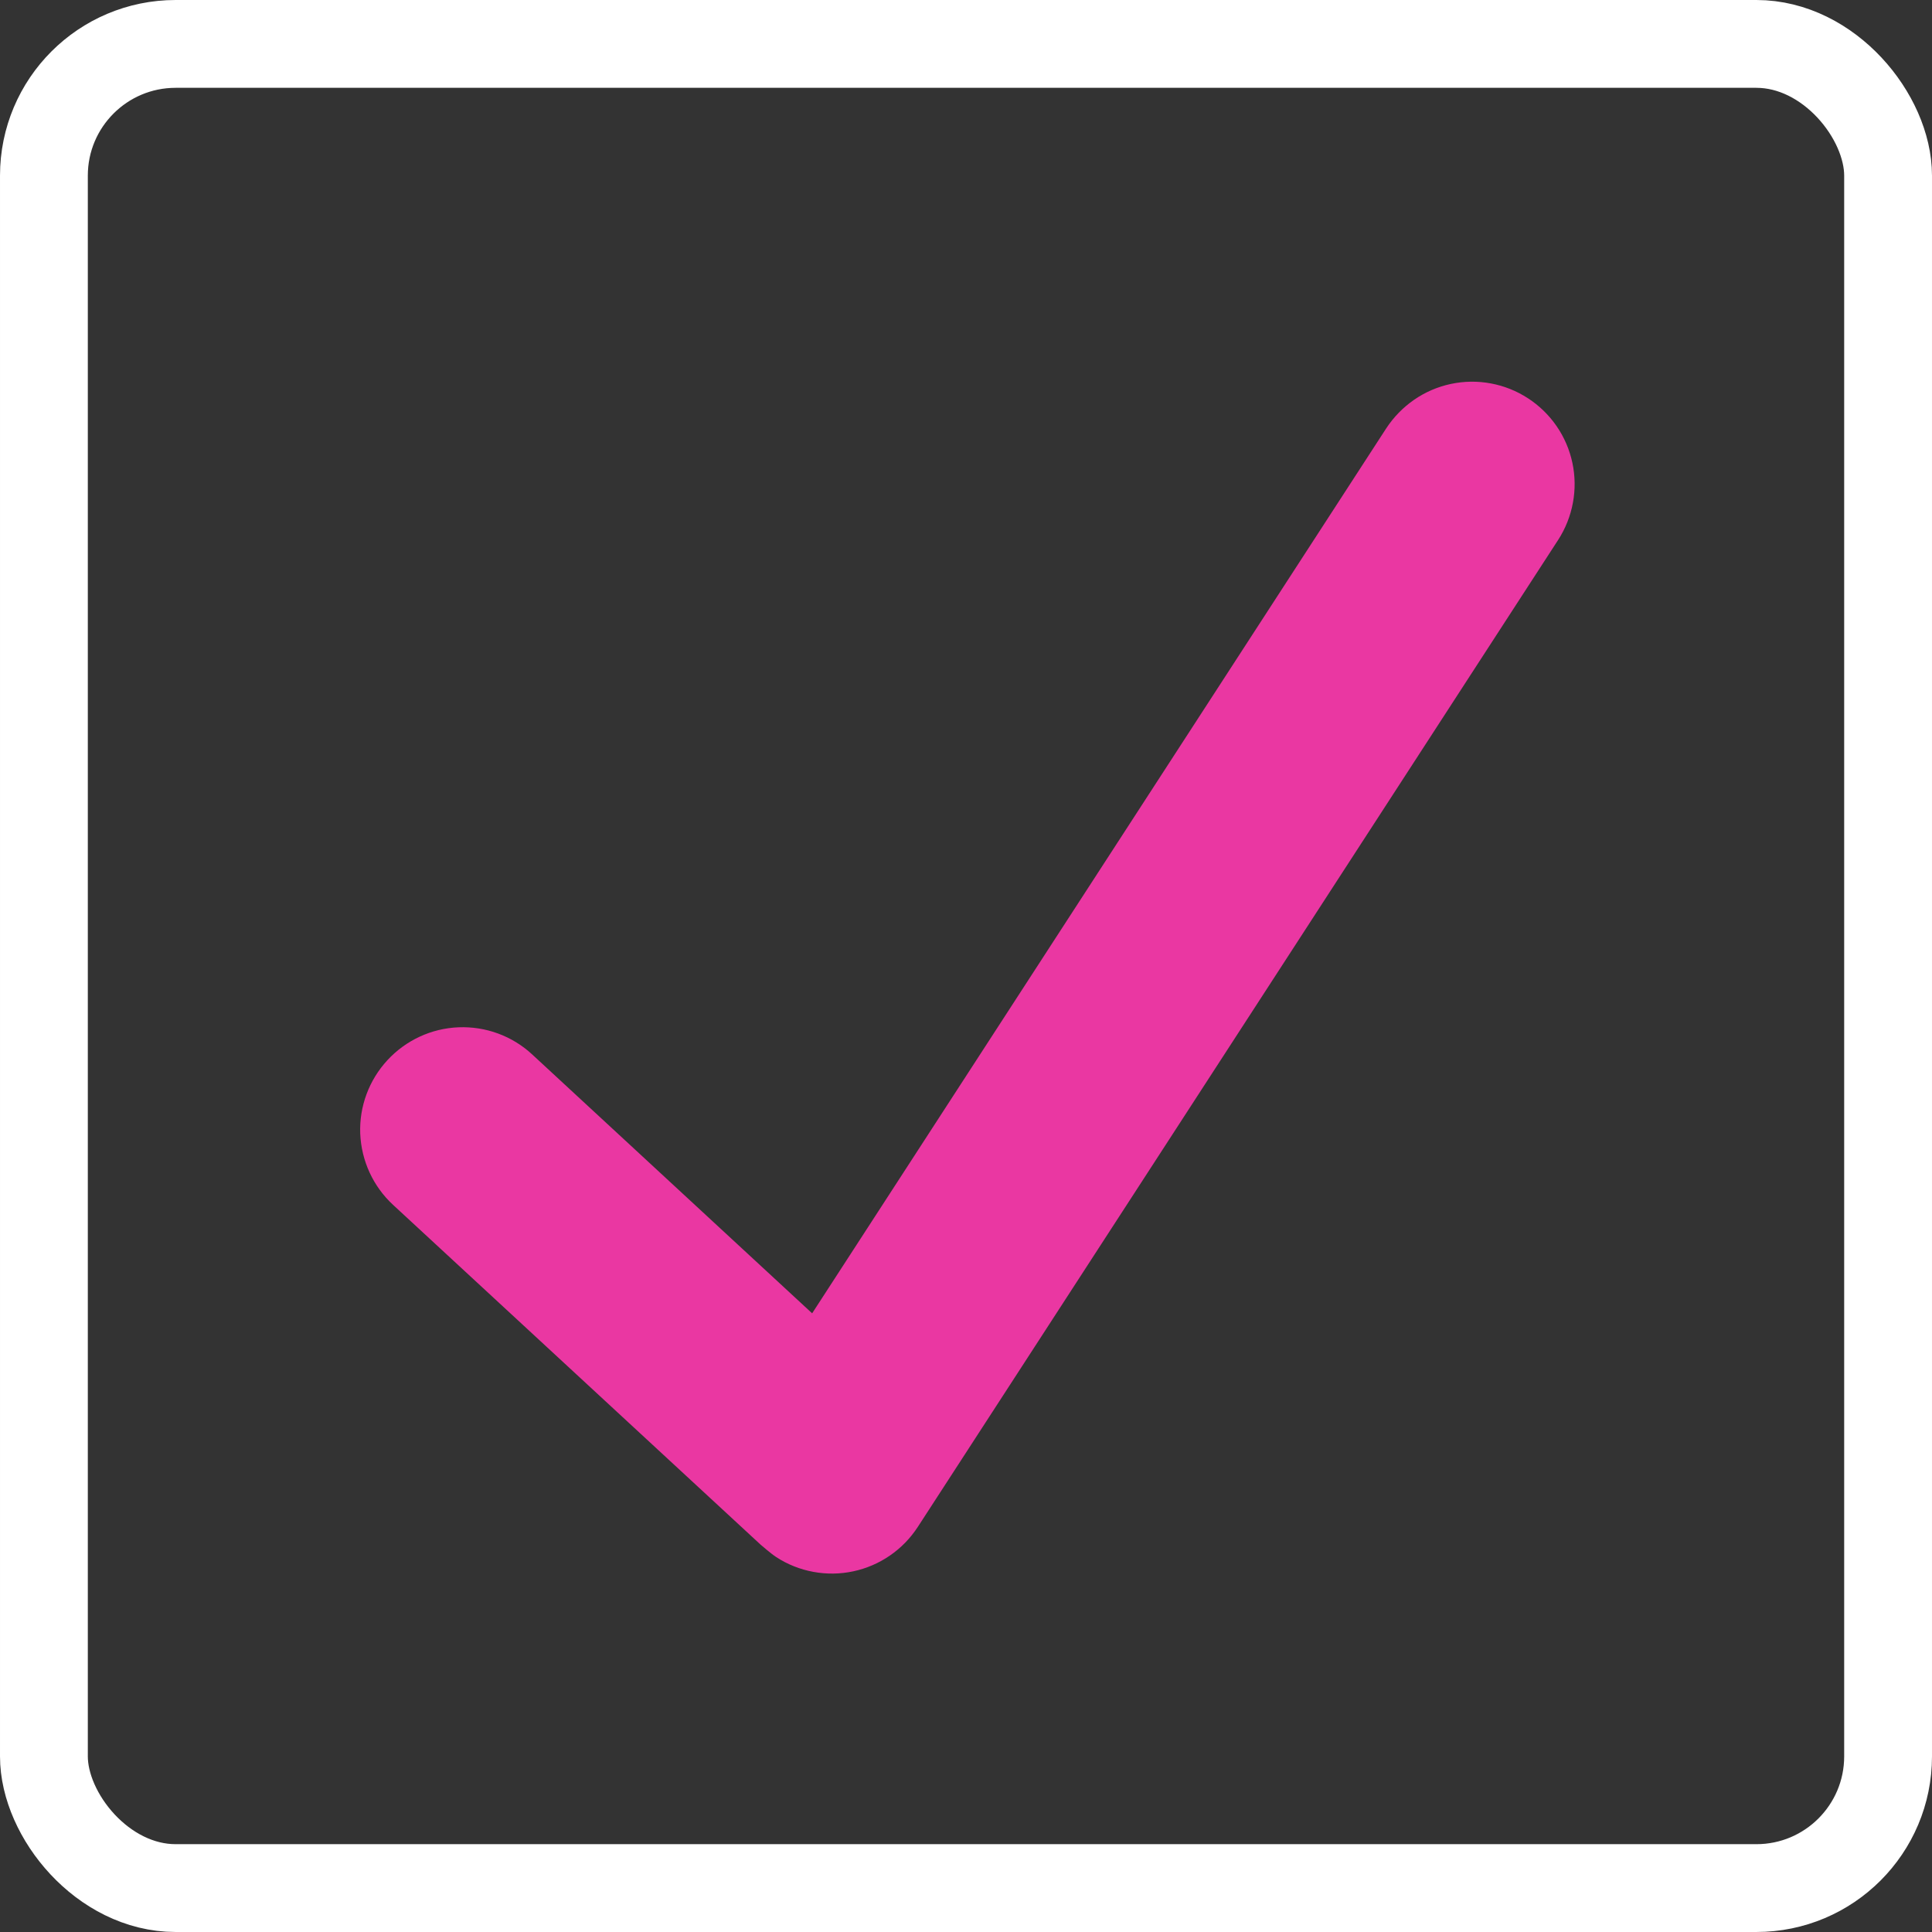
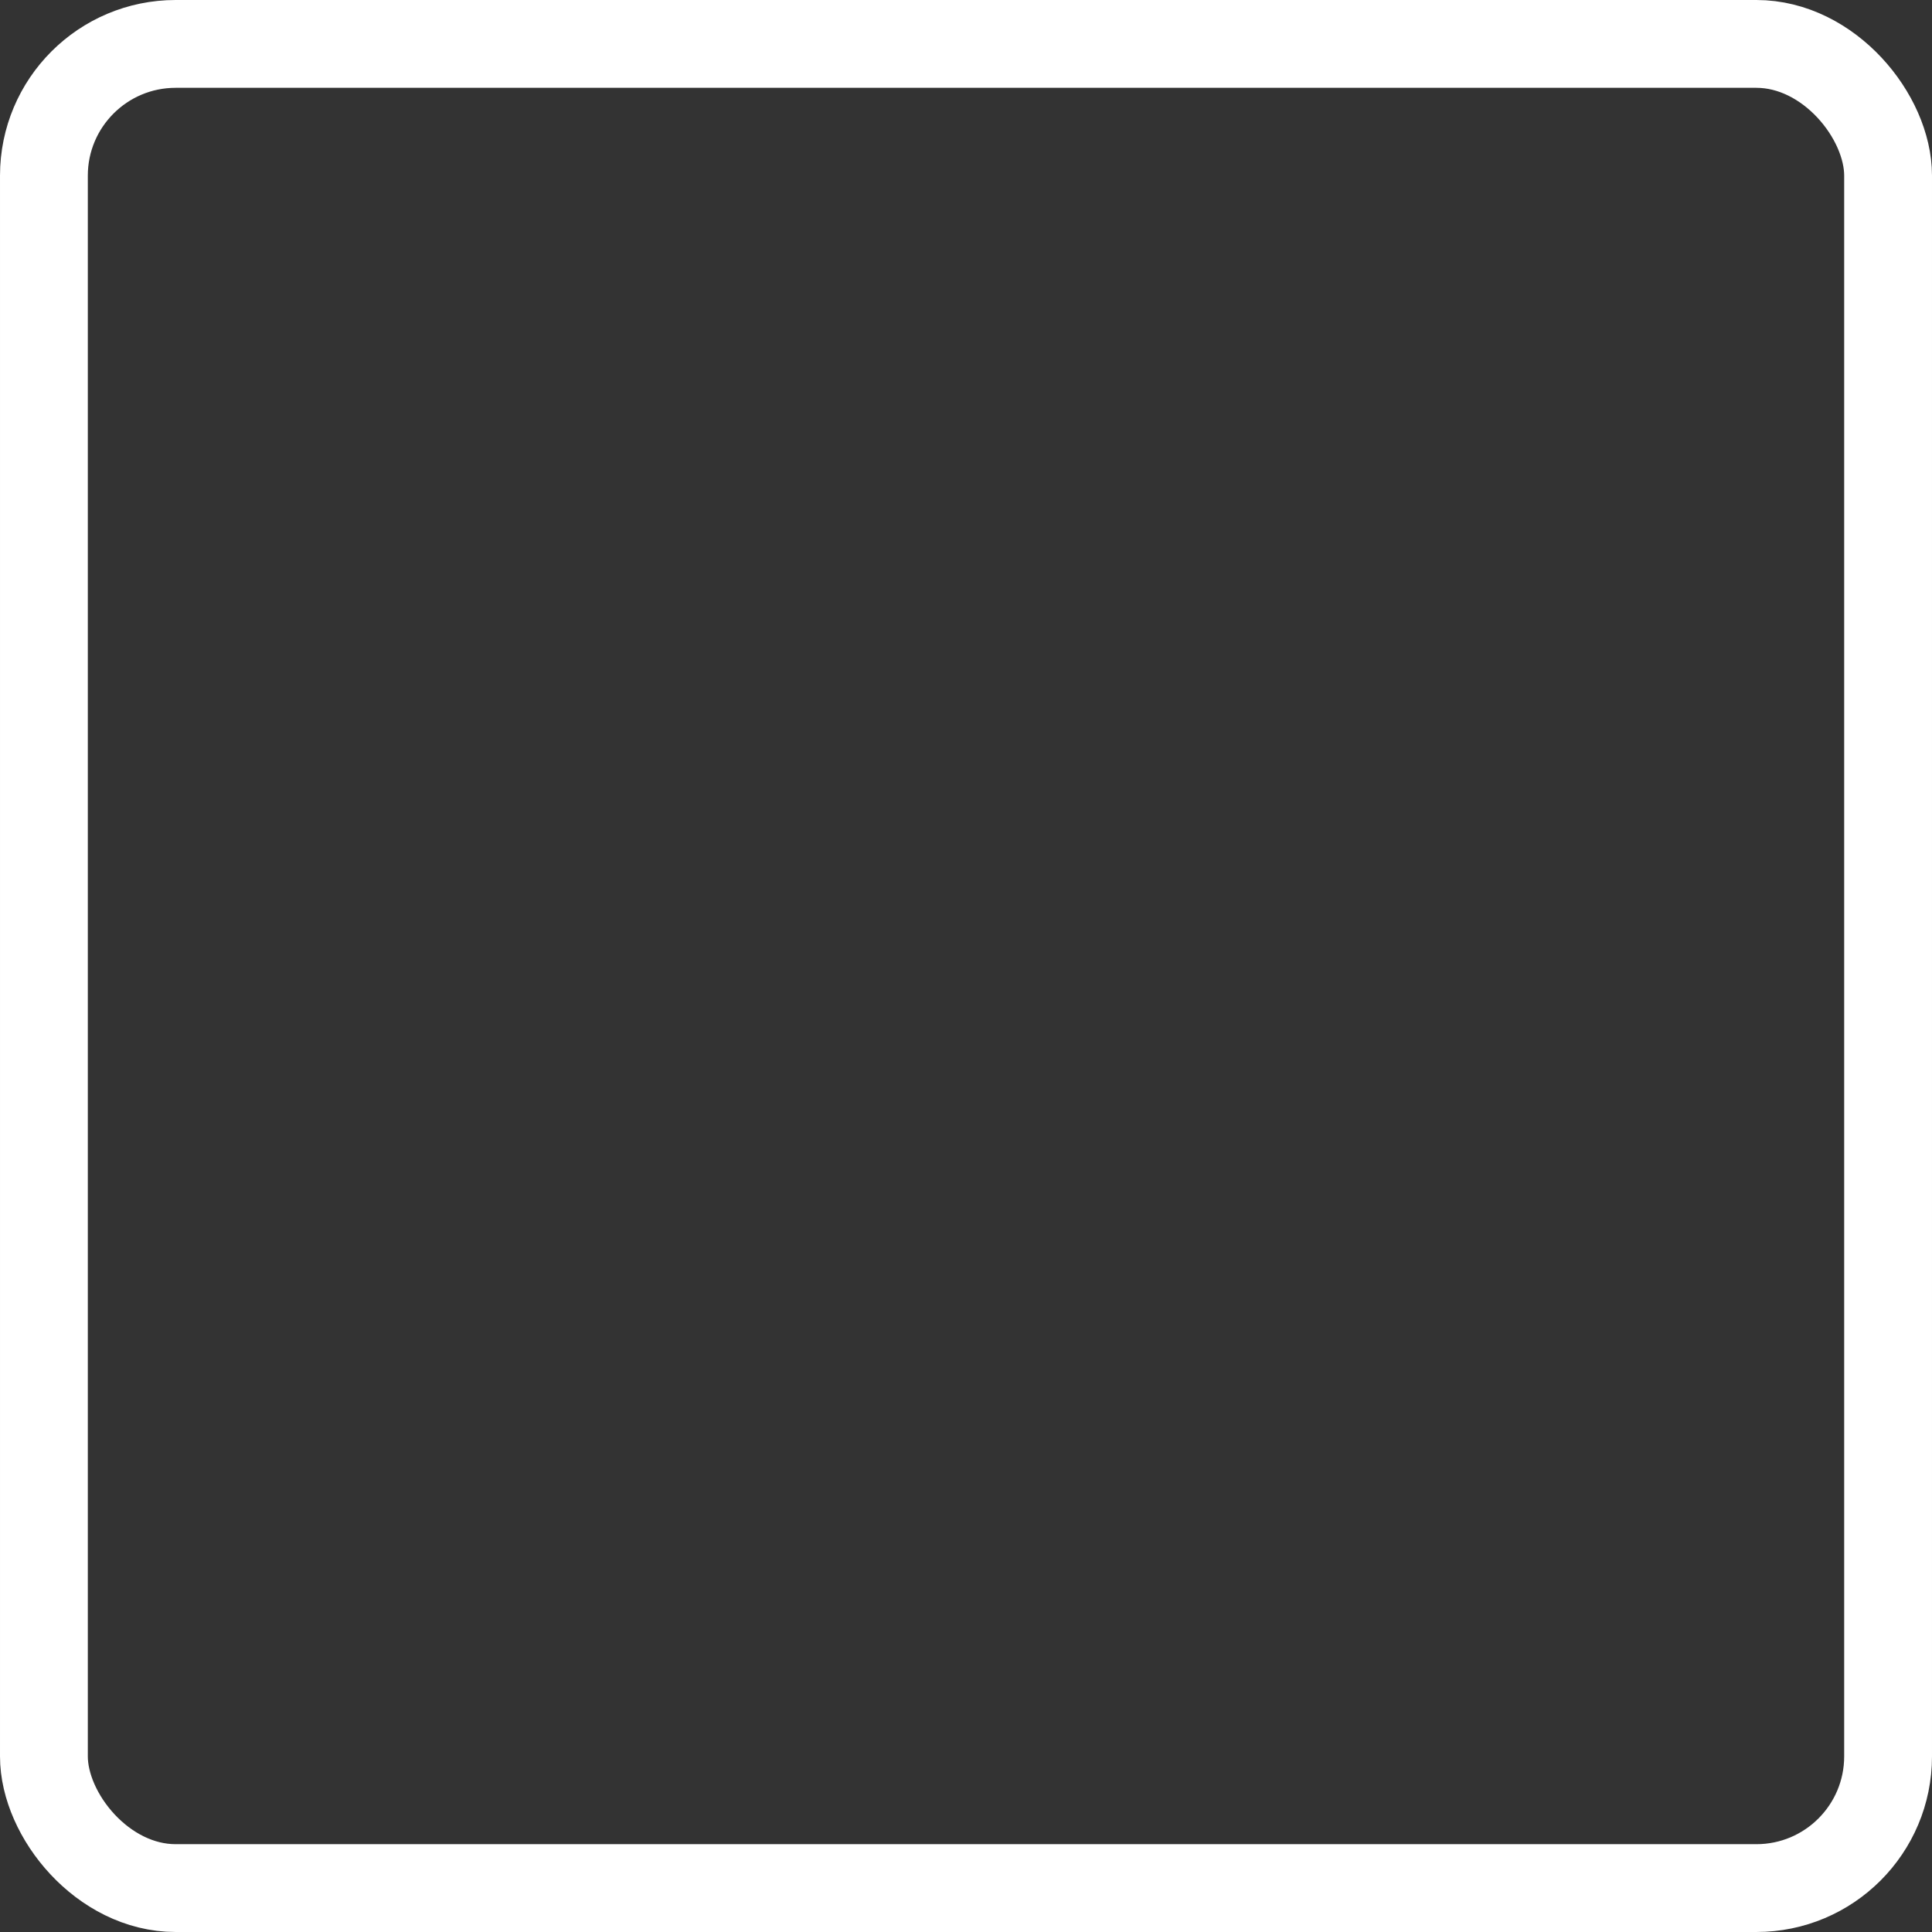
<svg xmlns="http://www.w3.org/2000/svg" width="22" height="22" viewBox="0 0 22 22" fill="none">
  <rect x="0" y="0" width="22" height="22" fill="#333333" stroke="none" />
  <rect x="0.5" y="0.5" width="21" height="21" rx="1.5" stroke="white" />
  <g clip-path="url(#clip0_2447_129)">
    <path d="M17.399 4.535C17.27 4.451 17.127 4.394 16.976 4.366C16.826 4.338 16.671 4.34 16.521 4.372C16.371 4.404 16.229 4.465 16.103 4.552C15.977 4.639 15.869 4.75 15.785 4.878L9.248 14.955L6.06 12.007C5.948 11.903 5.816 11.822 5.672 11.769C5.528 11.716 5.376 11.692 5.222 11.698C4.913 11.71 4.622 11.845 4.412 12.072C4.202 12.299 4.09 12.6 4.102 12.909C4.115 13.219 4.249 13.51 4.476 13.72L8.662 17.59C8.662 17.59 8.782 17.694 8.838 17.73C8.966 17.814 9.11 17.871 9.261 17.899C9.412 17.927 9.566 17.925 9.716 17.893C9.866 17.861 10.008 17.8 10.134 17.713C10.261 17.626 10.368 17.515 10.452 17.386L17.743 6.148C17.826 6.02 17.883 5.876 17.911 5.725C17.939 5.575 17.937 5.42 17.905 5.27C17.873 5.12 17.812 4.978 17.725 4.852C17.638 4.726 17.527 4.618 17.399 4.535Z" fill="#EA37A2" />
  </g>
  <defs>
    <clipPath id="clip0_2447_129">
-       <rect width="14" height="14" fill="white" transform="translate(4 4)" />
-     </clipPath>
+       </clipPath>
  </defs>
</svg>